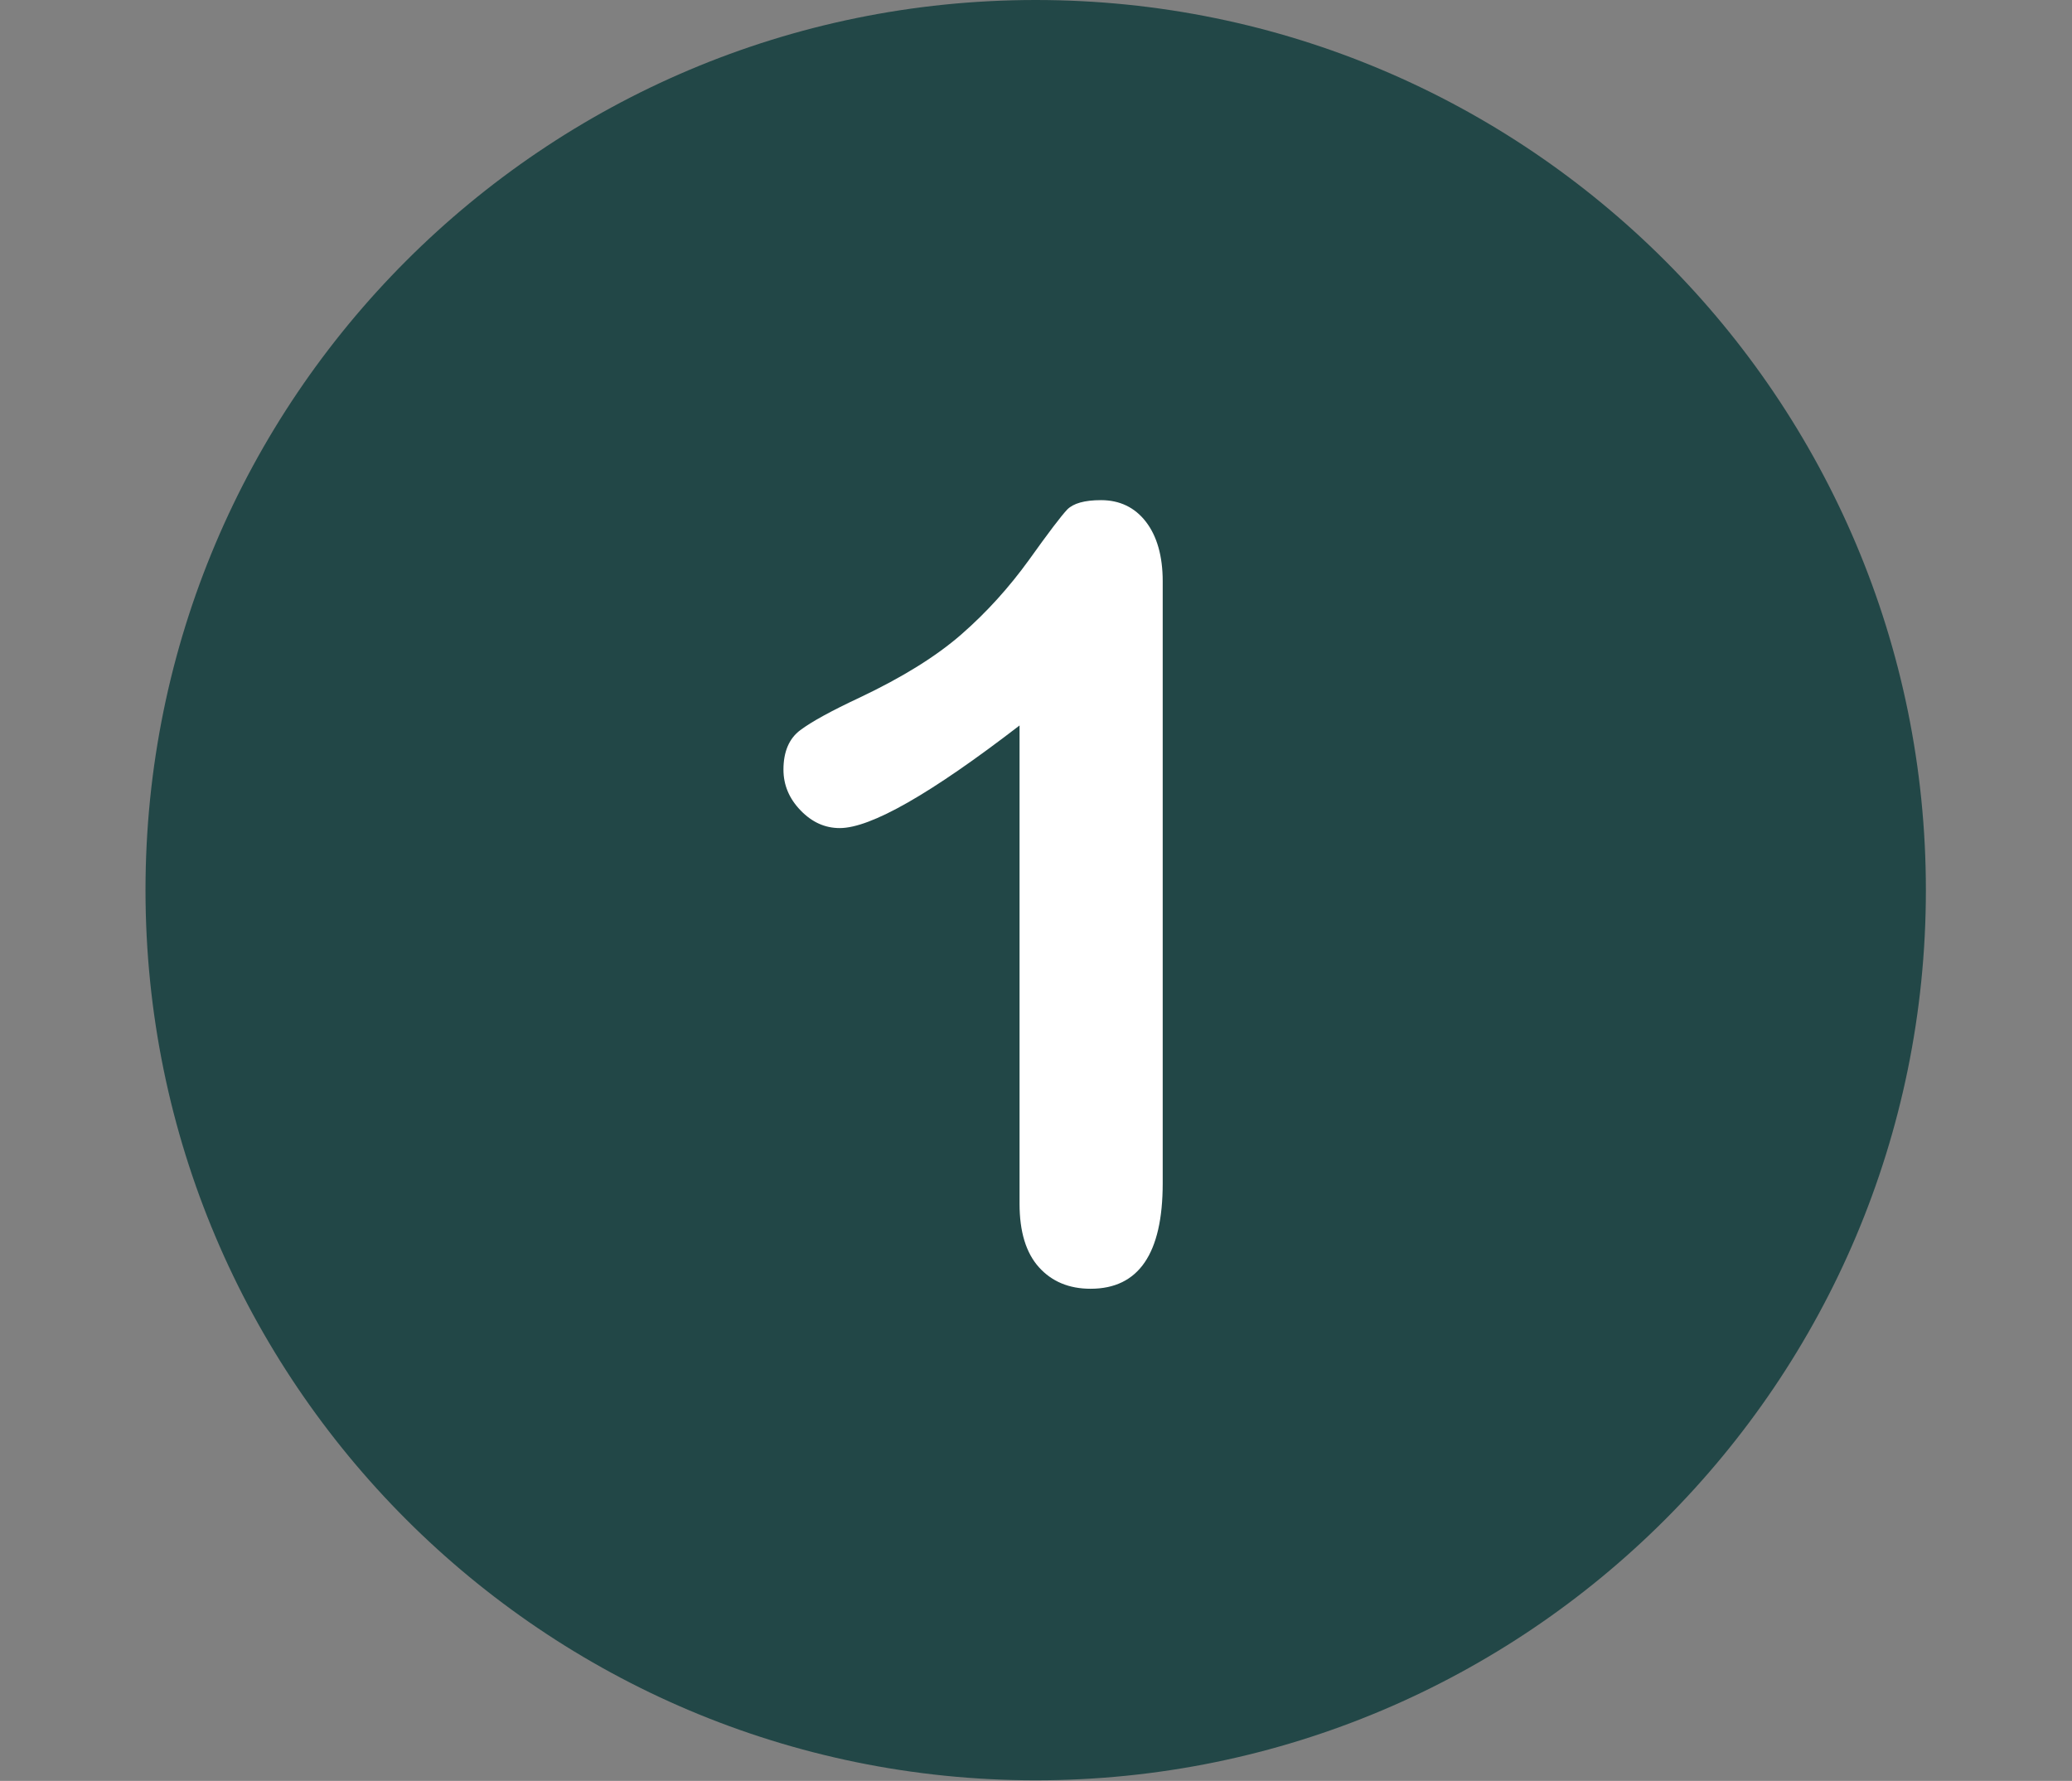
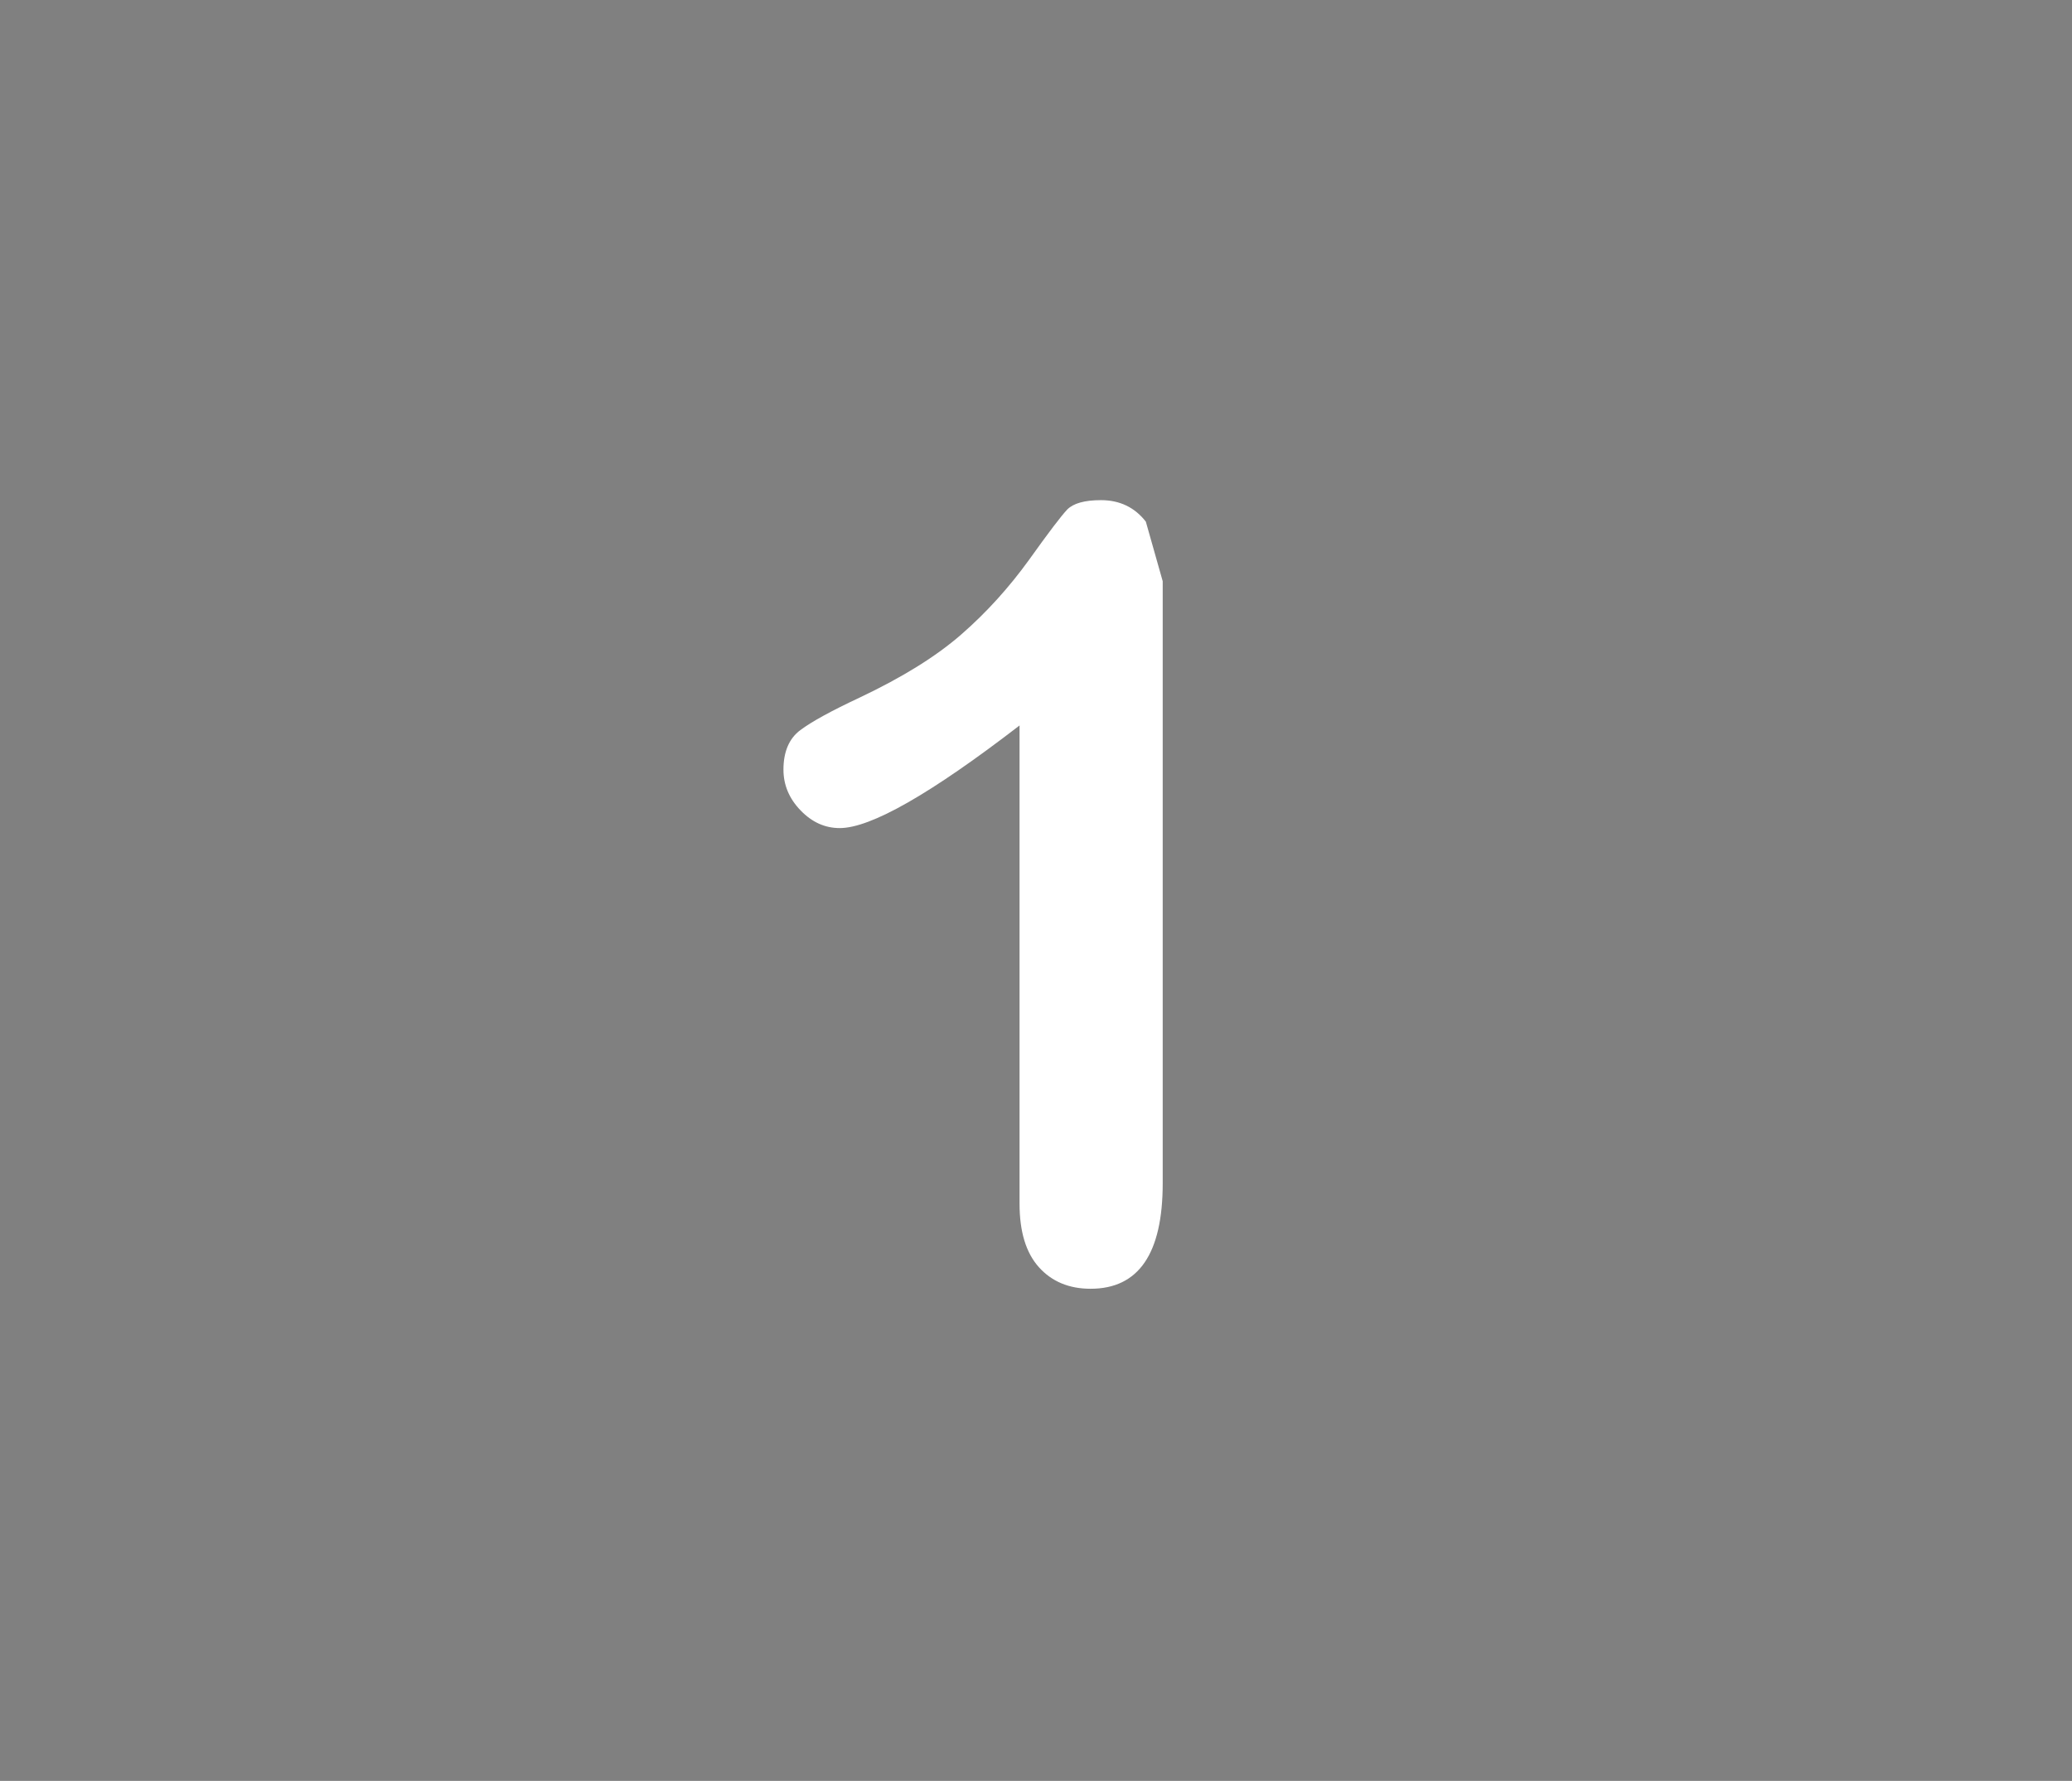
<svg xmlns="http://www.w3.org/2000/svg" width="2250" viewBox="0 0 1687.5 1450.5" height="1934" version="1.0">
  <rect x="0" y="0" width="1687.5" height="1450.5" fill="#808080" stroke="none" />
  <defs>
    <clipPath id="a">
-       <path d="M118.5 0h1450v1450h-1450Zm0 0" />
-     </clipPath>
+       </clipPath>
  </defs>
  <g clip-path="url(#a)">
    <path fill="#224747" d="M843.5 0c-400.344 0-725 324.656-725 725s324.656 725 725 725 725-324.656 725-725S1243.844 0 843.5 0Zm0 0" />
  </g>
-   <path fill="#fff" d="M933.21 424.89c-9.058-11.69-21.331-17.535-36.526-17.535-13.442 0-22.5 2.63-27.47 7.598-4.968 5.262-15.194 18.703-31.265 41.203-16.074 22.211-34.191 42.371-54.937 60.492-20.75 18.118-48.219 35.067-82.7 51.43-23.085 10.813-39.16 19.578-48.507 26.59-9.059 6.723-13.735 17.535-13.735 32.144 0 12.567 4.676 23.672 14.024 33.317 9.351 9.64 19.87 14.316 31.855 14.316 25.13 0 73.93-27.761 146.403-83.574v389.531c0 22.793 5.257 40.032 15.777 51.723 10.52 11.688 24.547 17.531 42.082 17.531 39.156 0 58.734-28.636 58.734-85.91V473.398c0-20.457-4.675-36.82-13.734-48.507" />
+   <path fill="#fff" d="M933.21 424.89c-9.058-11.69-21.331-17.535-36.526-17.535-13.442 0-22.5 2.63-27.47 7.598-4.968 5.262-15.194 18.703-31.265 41.203-16.074 22.211-34.191 42.371-54.937 60.492-20.75 18.118-48.219 35.067-82.7 51.43-23.085 10.813-39.16 19.578-48.507 26.59-9.059 6.723-13.735 17.535-13.735 32.144 0 12.567 4.676 23.672 14.024 33.317 9.351 9.64 19.87 14.316 31.855 14.316 25.13 0 73.93-27.761 146.403-83.574v389.531c0 22.793 5.257 40.032 15.777 51.723 10.52 11.688 24.547 17.531 42.082 17.531 39.156 0 58.734-28.636 58.734-85.91V473.398" />
</svg>